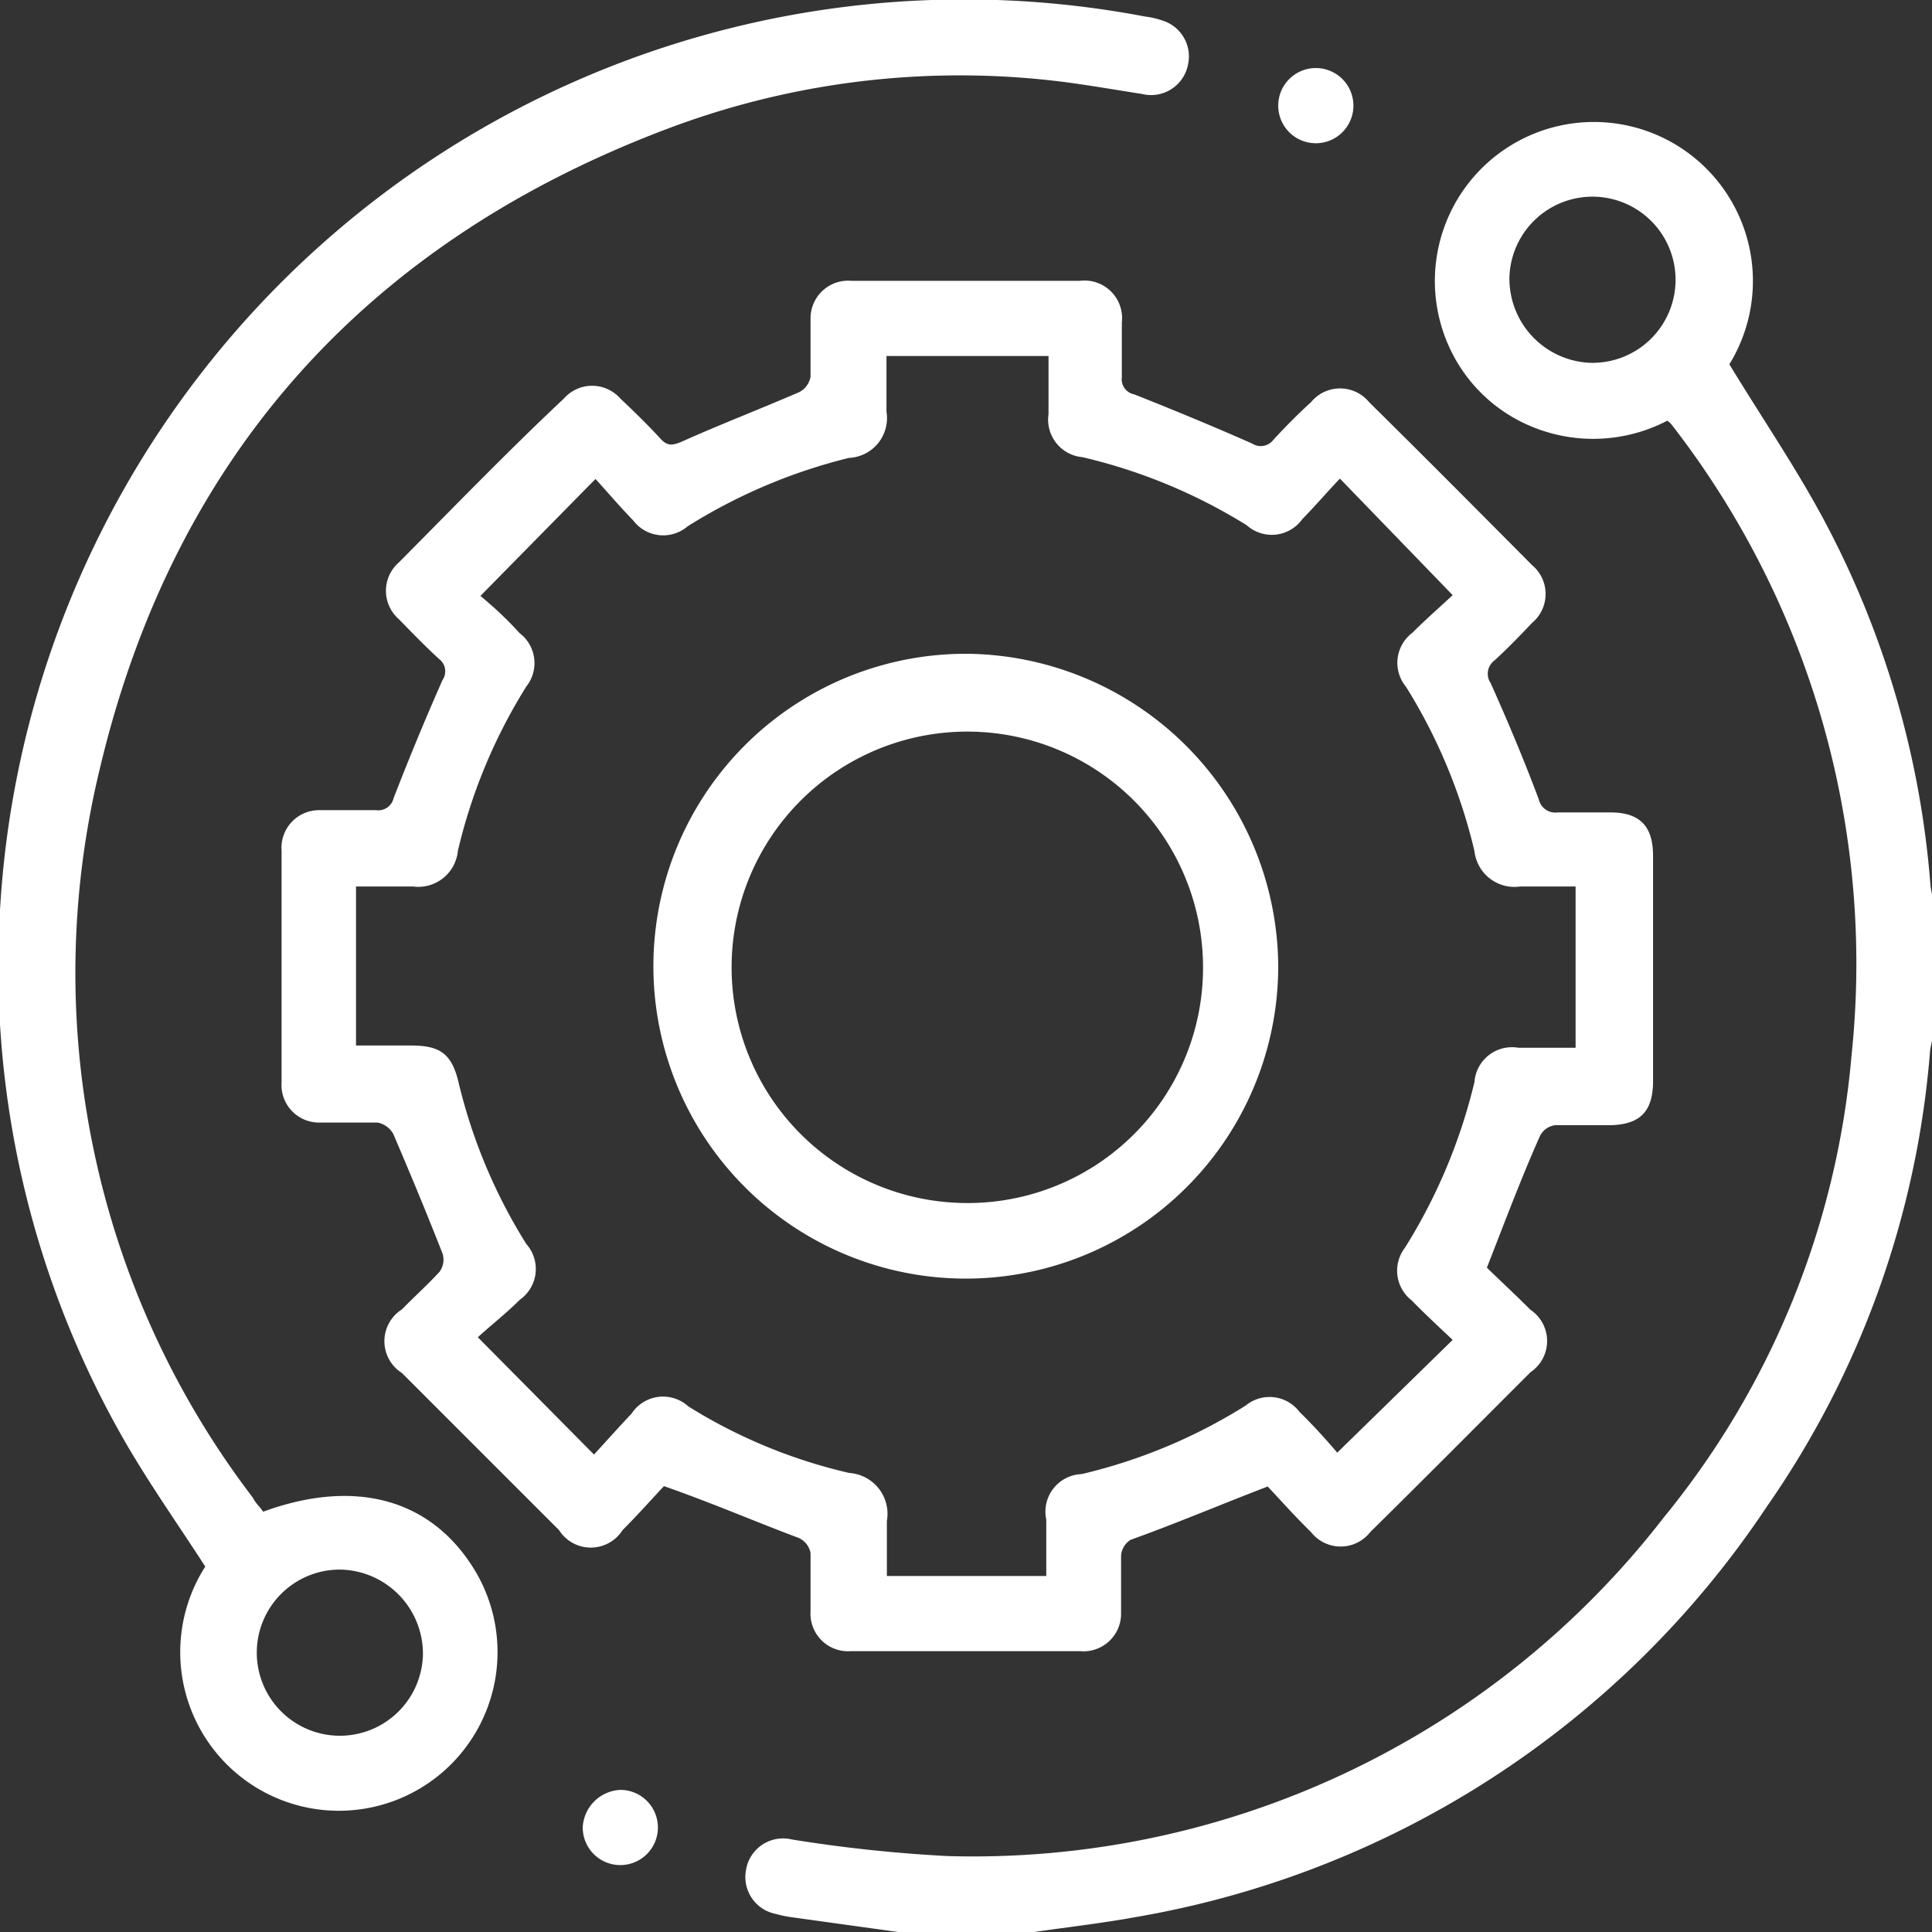
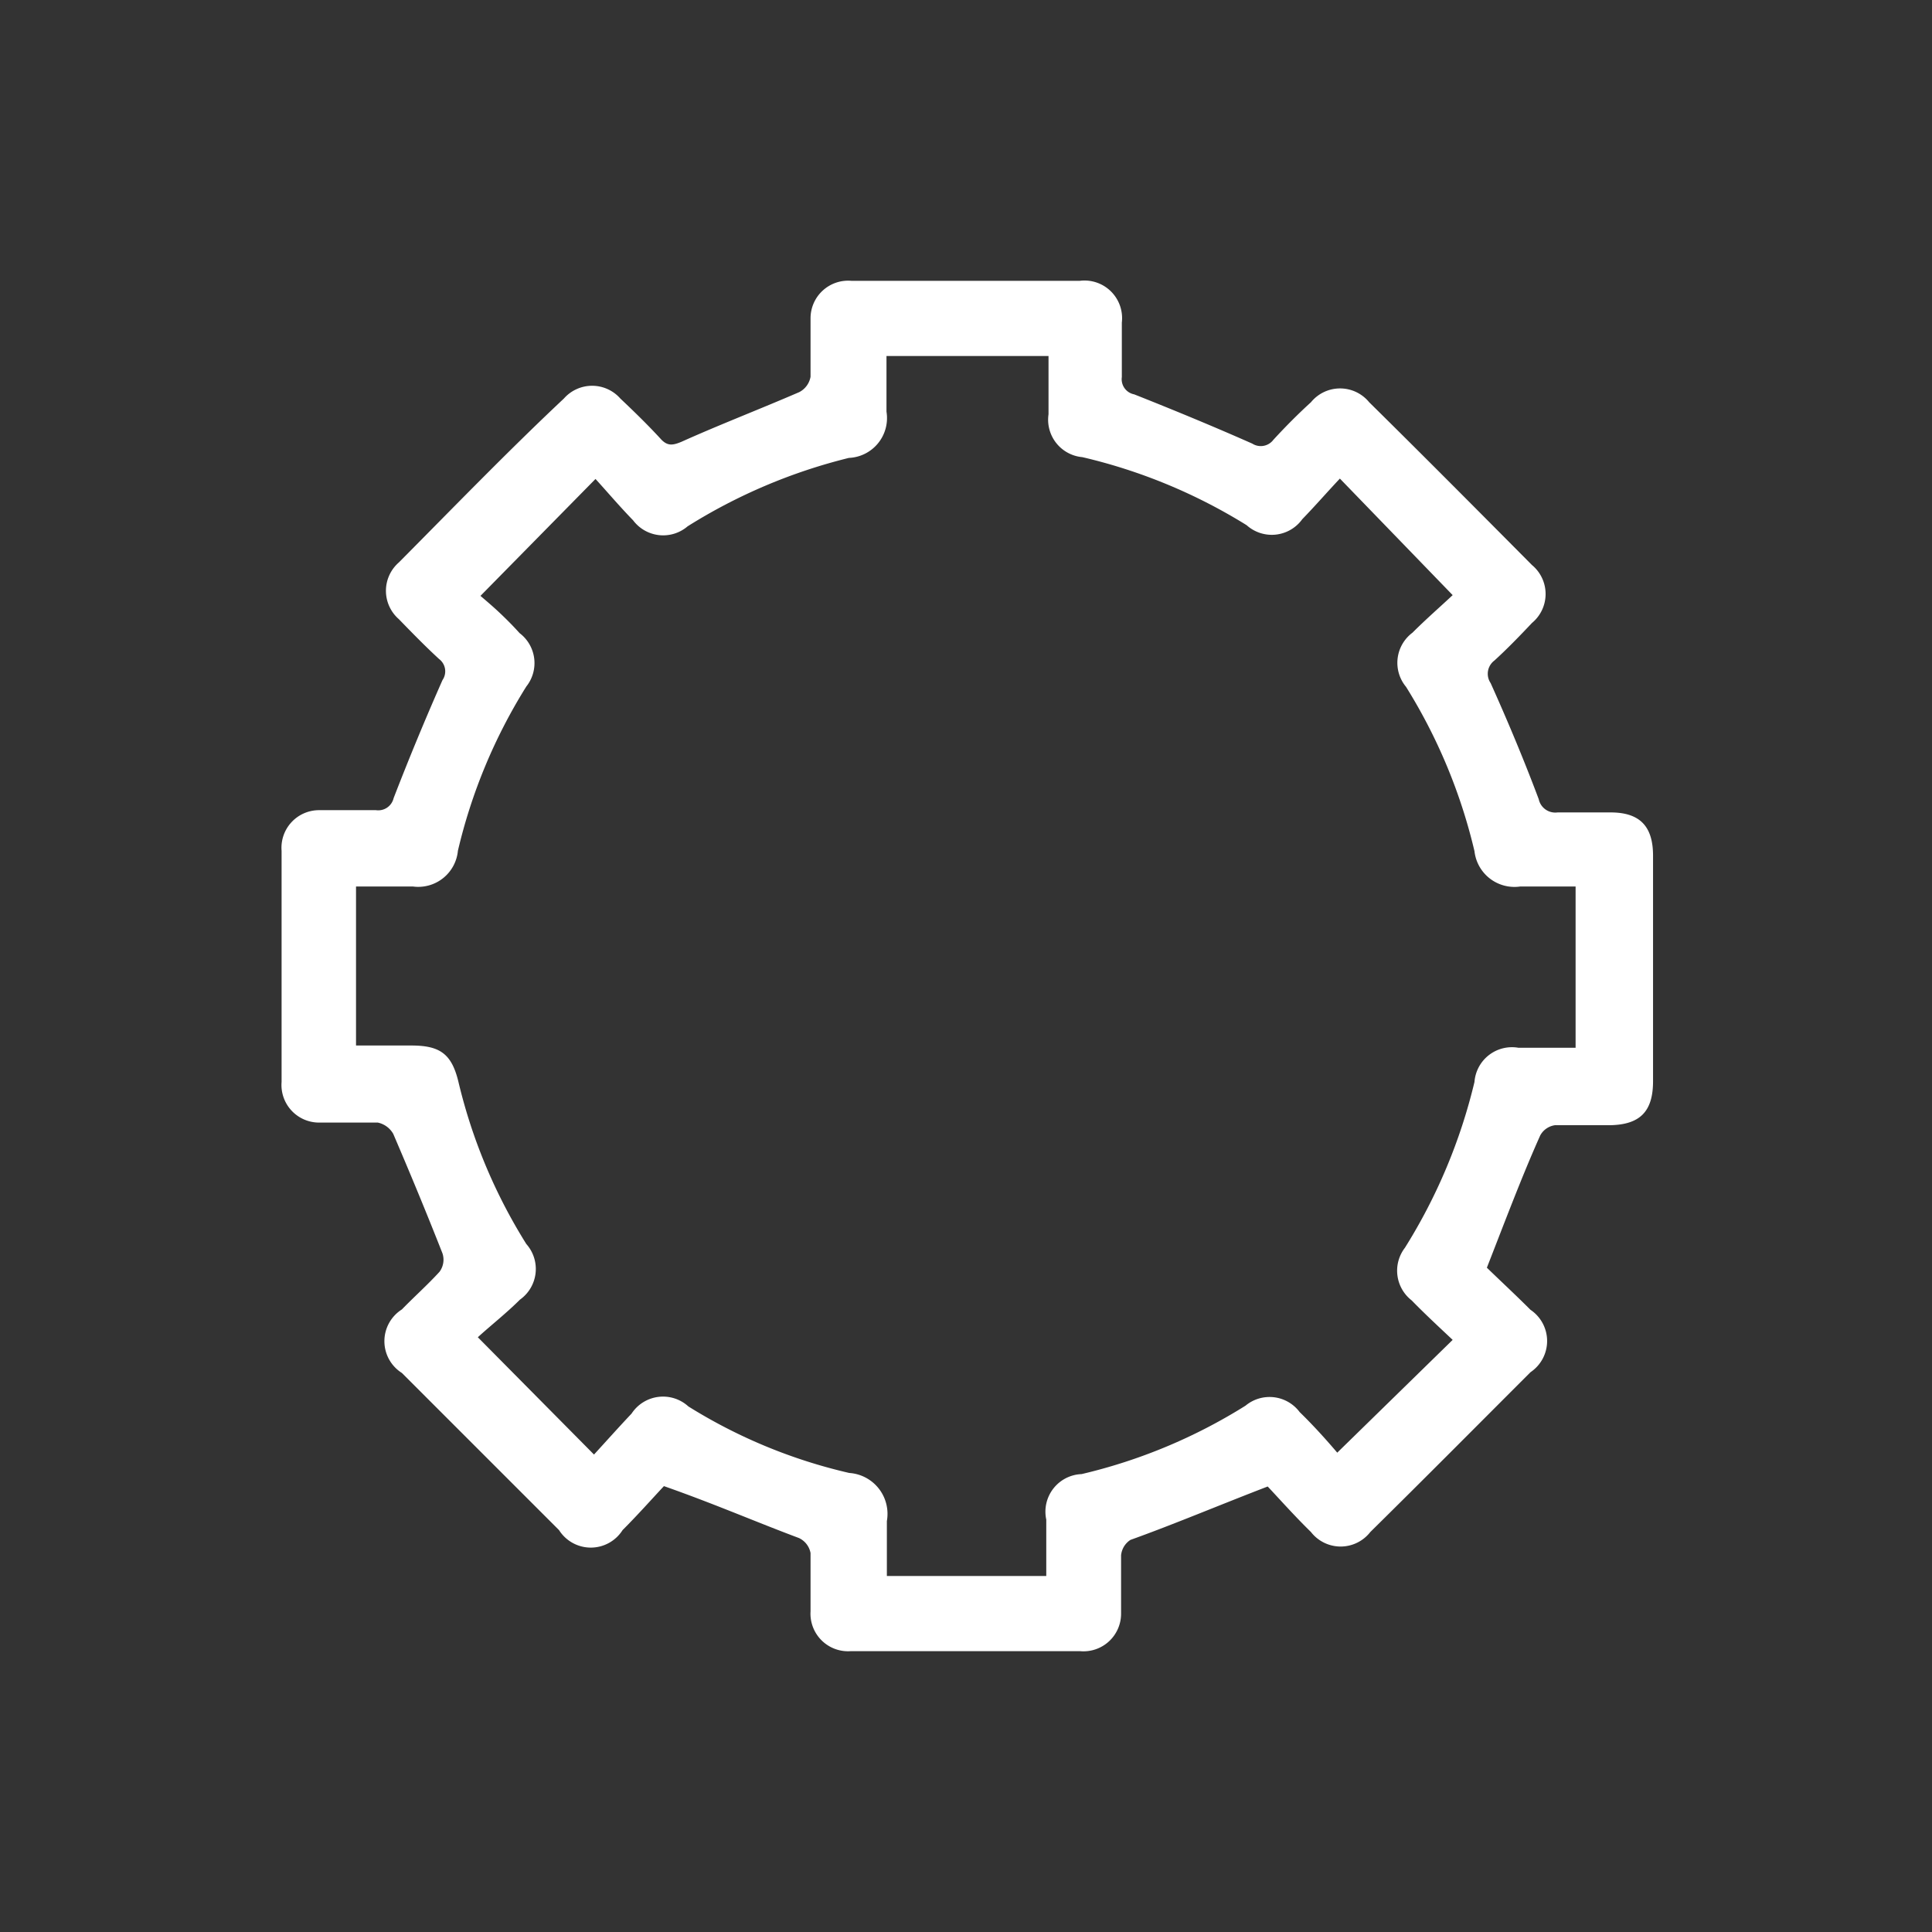
<svg xmlns="http://www.w3.org/2000/svg" viewBox="0 0 51.39 51.39">
  <rect x="0" y="0" width="51.39" height="51.39" fill="#333333" stroke="none" />
  <defs>
    <style>.cls-1{fill:#fff;}</style>
  </defs>
  <g id="Layer_2" data-name="Layer 2">
    <g id="gia_tri" data-name="gia tri">
-       <path class="cls-1" d="M23.89,51.39,21.08,51a3.12,3.12,0,0,1-.44-.09,1,1,0,0,1-.8-1.15,1,1,0,0,1,1.23-.83,38.58,38.58,0,0,0,4.13.44,23.23,23.23,0,0,0,19.05-9,22.45,22.45,0,0,0,5-12.3,23.36,23.36,0,0,0-4.79-16.78.58.58,0,0,0-.11-.1,4.27,4.27,0,0,1-3.74.1,4.14,4.14,0,0,1-2-1.93A4.23,4.23,0,1,1,46,9.69c.85,1.4,1.76,2.73,2.51,4.13a24.63,24.63,0,0,1,2.84,9.74,3.29,3.29,0,0,0,.09.43v3.52a3,3,0,0,0-.1.43A24.59,24.59,0,0,1,47,40.07,25.3,25.3,0,0,1,30.17,51c-.88.16-1.77.26-2.66.39ZM42.28,9.65a2.21,2.21,0,1,0-2.13-2.28A2.24,2.24,0,0,0,42.28,9.65Z" />
      <path class="cls-1" d="M39.55,33.72c.35.34.76.72,1.16,1.12a1,1,0,0,1,0,1.66c-1.42,1.42-2.83,2.84-4.26,4.25a1,1,0,0,1-1.58,0c-.43-.42-.83-.87-1.15-1.21-1.3.5-2.48,1-3.65,1.42a.55.55,0,0,0-.25.41c0,.51,0,1,0,1.55a1,1,0,0,1-1.09,1H22.63a1,1,0,0,1-1.07-1.06c0-.52,0-1,0-1.55a.55.55,0,0,0-.31-.4C20.1,40.48,19,40,17.66,39.53c-.3.32-.69.76-1.1,1.17a1,1,0,0,1-1.69,0l-4.18-4.18a1,1,0,0,1,0-1.69c.33-.34.68-.65,1-1a.54.54,0,0,0,.08-.49c-.42-1.07-.86-2.13-1.31-3.18a.62.62,0,0,0-.41-.3c-.52,0-1,0-1.56,0a1,1,0,0,1-1-1.08V22.63a1,1,0,0,1,1-1.08c.5,0,1,0,1.51,0a.42.42,0,0,0,.47-.32c.41-1.06.84-2.1,1.3-3.14a.41.41,0,0,0-.09-.56c-.37-.34-.72-.7-1.07-1.06a1,1,0,0,1,0-1.51C12.06,13.5,13.51,12,15,10.6a1,1,0,0,1,1.5,0c.37.35.73.7,1.07,1.07.18.2.32.18.56.08,1-.45,2.09-.87,3.13-1.32a.57.57,0,0,0,.3-.41c0-.51,0-1,0-1.55a1,1,0,0,1,1.09-1h6.07a1,1,0,0,1,1.12,1.11c0,.48,0,1,0,1.45a.41.41,0,0,0,.33.46c1.06.42,2.1.85,3.14,1.31a.42.42,0,0,0,.56-.1c.33-.36.67-.7,1-1a1,1,0,0,1,1.55,0c1.45,1.43,2.89,2.88,4.33,4.33a1,1,0,0,1,0,1.54c-.33.35-.67.7-1,1a.44.44,0,0,0-.1.6c.45,1,.89,2.05,1.28,3.09a.45.45,0,0,0,.5.35c.47,0,.94,0,1.41,0,.78,0,1.13.37,1.13,1.15,0,2,0,4,0,6,0,.81-.35,1.16-1.16,1.17-.49,0-1,0-1.45,0a.53.53,0,0,0-.39.27C40.49,31.27,40.05,32.44,39.55,33.72ZM9.47,27.81h1.47c.76,0,1.07.22,1.25.95A14.37,14.37,0,0,0,14,33.09a1,1,0,0,1-.17,1.48c-.36.36-.77.68-1.12,1l3.09,3.12c.33-.36.66-.73,1-1.09a1,1,0,0,1,1.51-.19,14,14,0,0,0,4.28,1.77,1.09,1.09,0,0,1,1,1.28c0,.5,0,1,0,1.46h4.24v-1.5a1,1,0,0,1,.94-1.21,14.41,14.41,0,0,0,4.36-1.82,1,1,0,0,1,1.44.17c.37.36.72.75,1,1.08l3.07-3c-.35-.33-.73-.68-1.09-1.05a1,1,0,0,1-.18-1.4,14.76,14.76,0,0,0,1.85-4.41,1,1,0,0,1,1.17-.91h1.52V23.58H40.44a1.07,1.07,0,0,1-1.22-.94,14.57,14.57,0,0,0-1.82-4.37,1,1,0,0,1,.17-1.44c.36-.36.75-.7,1.07-1l-3-3.1c-.33.35-.66.73-1,1.08a1,1,0,0,1-1.48.16,14.54,14.54,0,0,0-4.37-1.81,1,1,0,0,1-.9-1.14c0-.52,0-1,0-1.55H23.58c0,.51,0,1,0,1.48a1.06,1.06,0,0,1-1,1.23A14.65,14.65,0,0,0,18.29,14a1,1,0,0,1-1.45-.16c-.36-.37-.69-.76-1-1.1l-3.06,3.11c.14.12.33.28.51.45s.36.35.53.54A1,1,0,0,1,14,18.26a14.46,14.46,0,0,0-1.82,4.37,1.06,1.06,0,0,1-1.2.95H9.47Z" />
-       <path class="cls-1" d="M7,40.21c2.49-.91,4.52-.32,5.66,1.61a4.22,4.22,0,1,1-7.2-.15c-.71-1.1-1.46-2.16-2.11-3.28A25.31,25.31,0,0,1,0,24.21,25.69,25.69,0,0,1,30.46.44a2.16,2.16,0,0,1,.44.1,1,1,0,0,1,.7,1.18,1,1,0,0,1-1.22.78c-.64-.1-1.28-.21-1.93-.3A22,22,0,0,0,17.9,3.37c-8.07,3-13.27,8.71-15.25,17.1A23,23,0,0,0,6.72,39.83C6.81,40,6.92,40.09,7,40.21Zm2,1.54A2.21,2.21,0,1,0,11.25,44,2.24,2.24,0,0,0,9.05,41.75Z" />
-       <path class="cls-1" d="M35,1.81a1,1,0,0,1,1,1,1,1,0,0,1-1,1,1,1,0,0,1-1-1A1,1,0,0,1,35,1.81Z" />
-       <path class="cls-1" d="M16.5,49.61a1,1,0,0,1-1-1,1.05,1.05,0,0,1,1-1,1,1,0,0,1,1,1A1,1,0,0,1,16.5,49.61Z" />
-       <path class="cls-1" d="M34,25.7a8.31,8.31,0,1,1-8.3-8.31A8.36,8.36,0,0,1,34,25.7Zm-2,0A6.27,6.27,0,1,0,25.7,32,6.26,6.26,0,0,0,32,25.69Z" />
    </g>
  </g>
</svg>